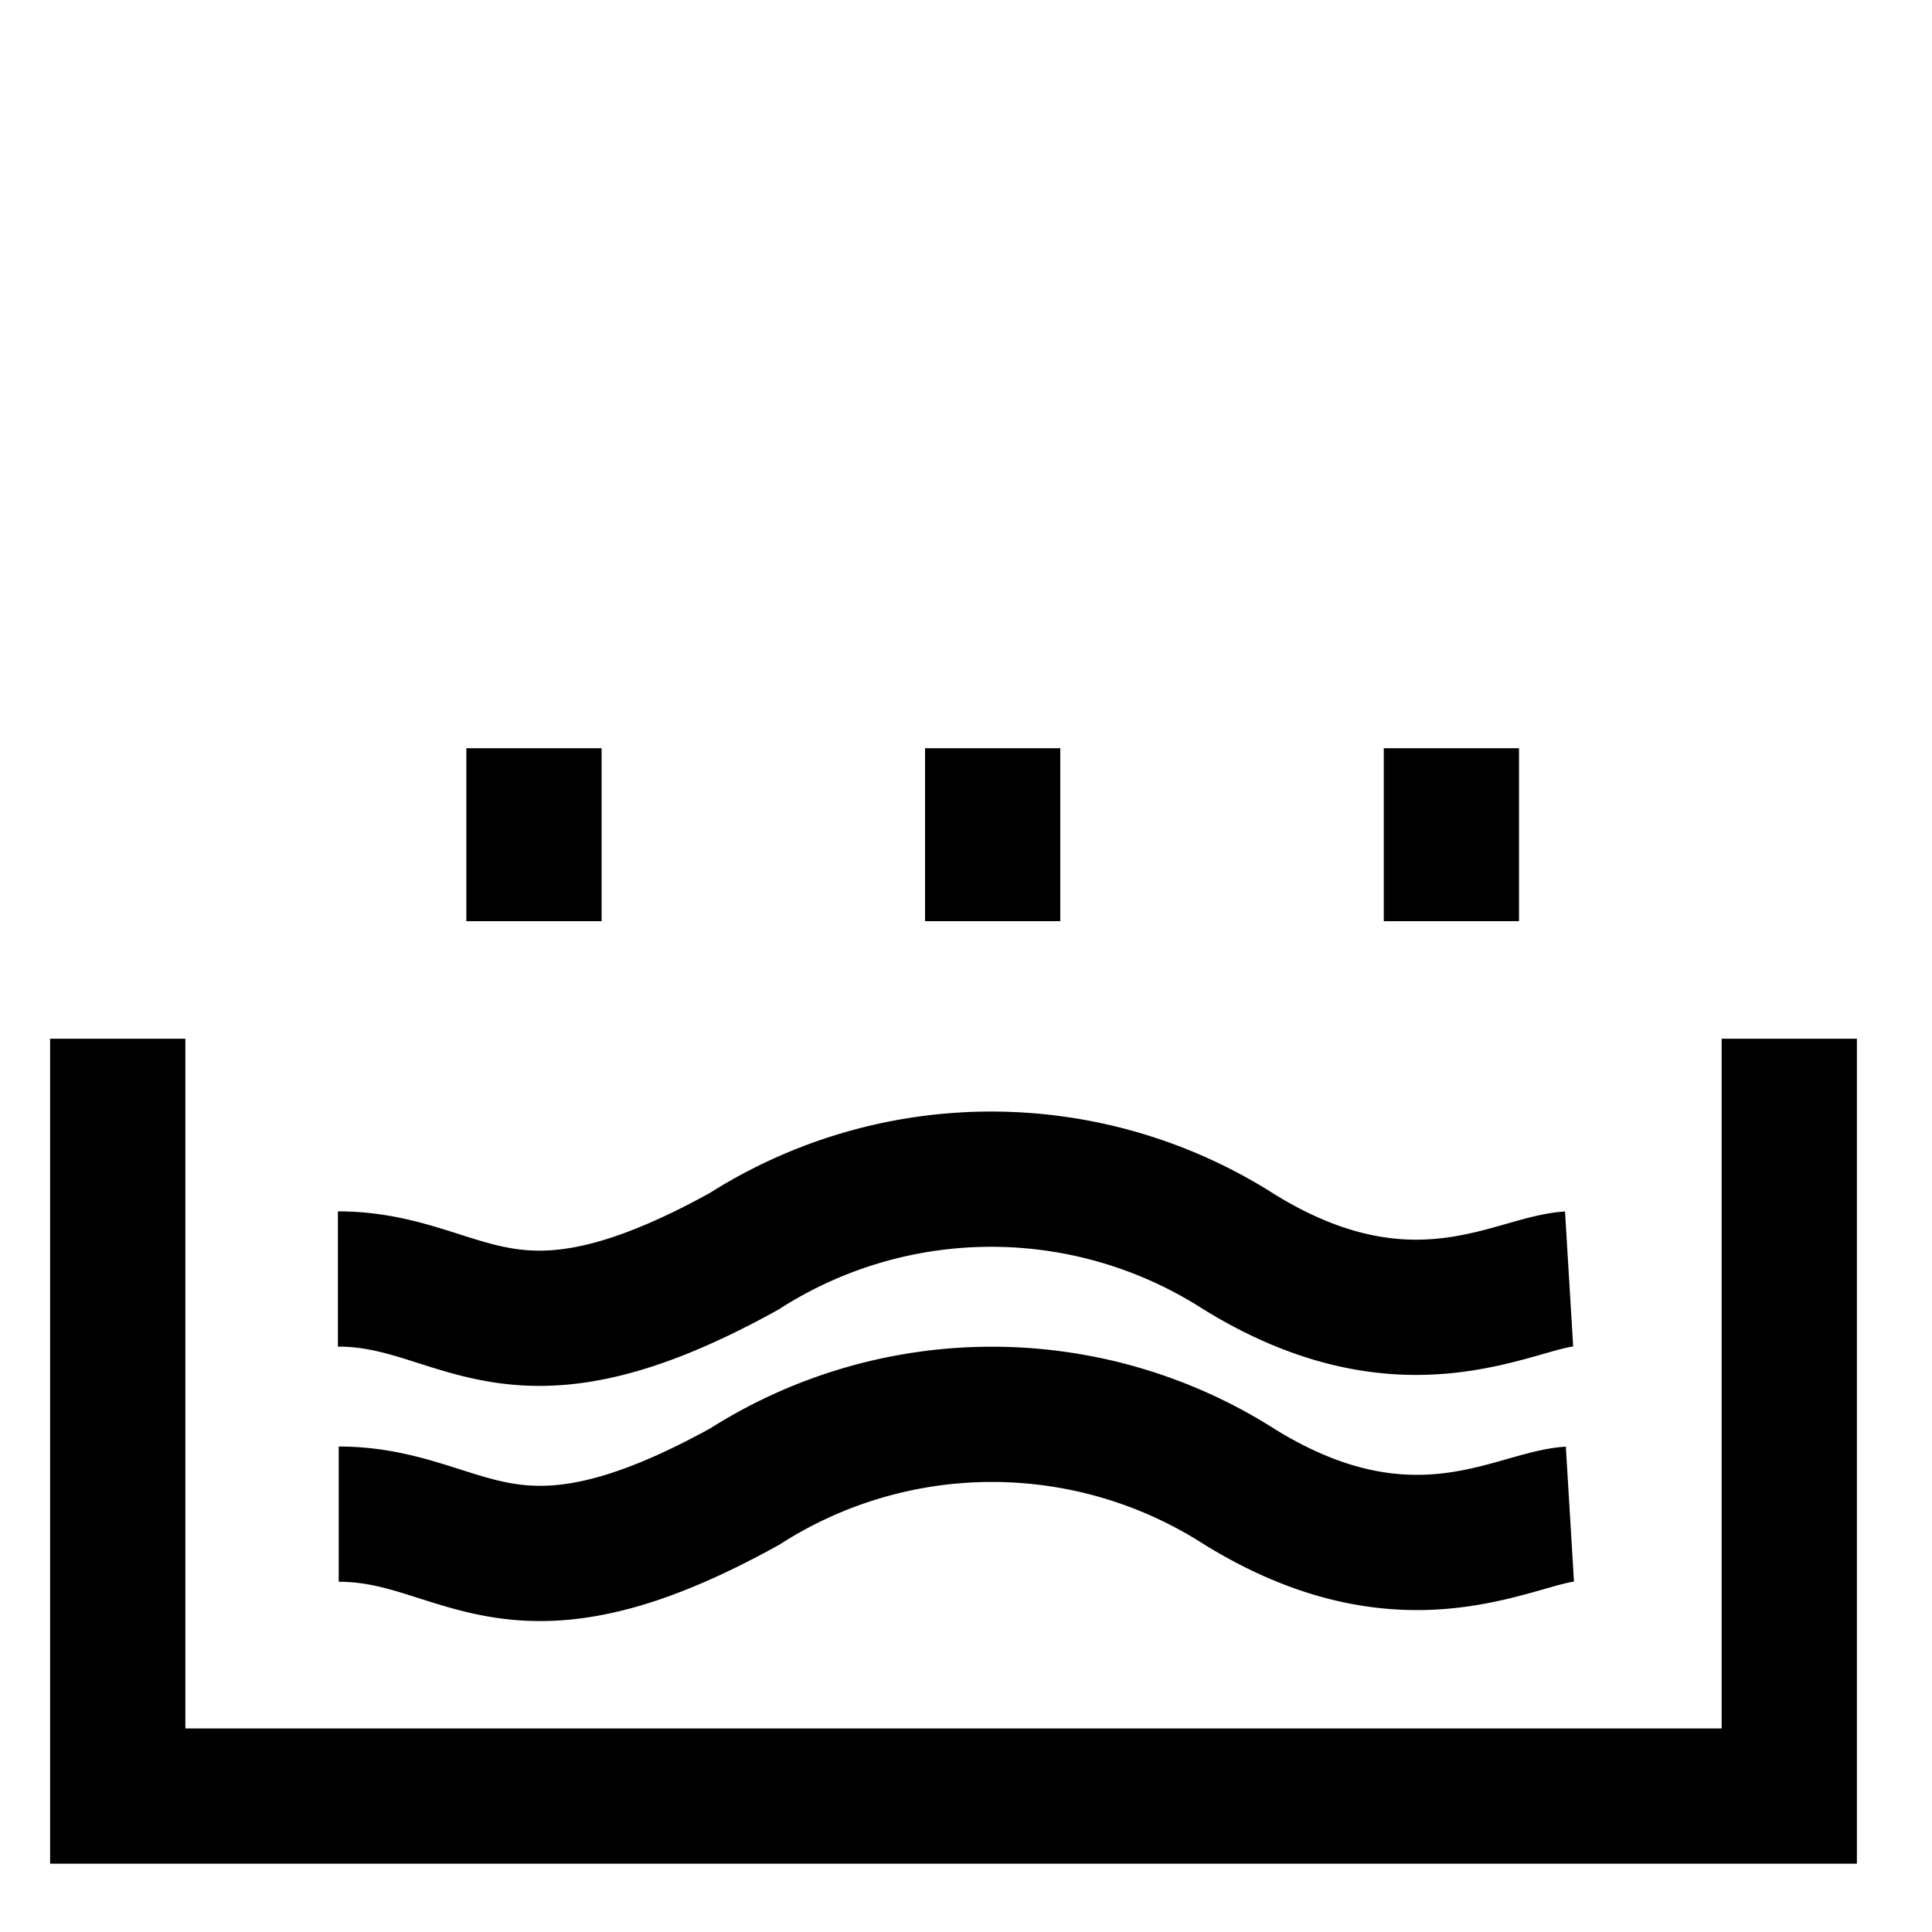
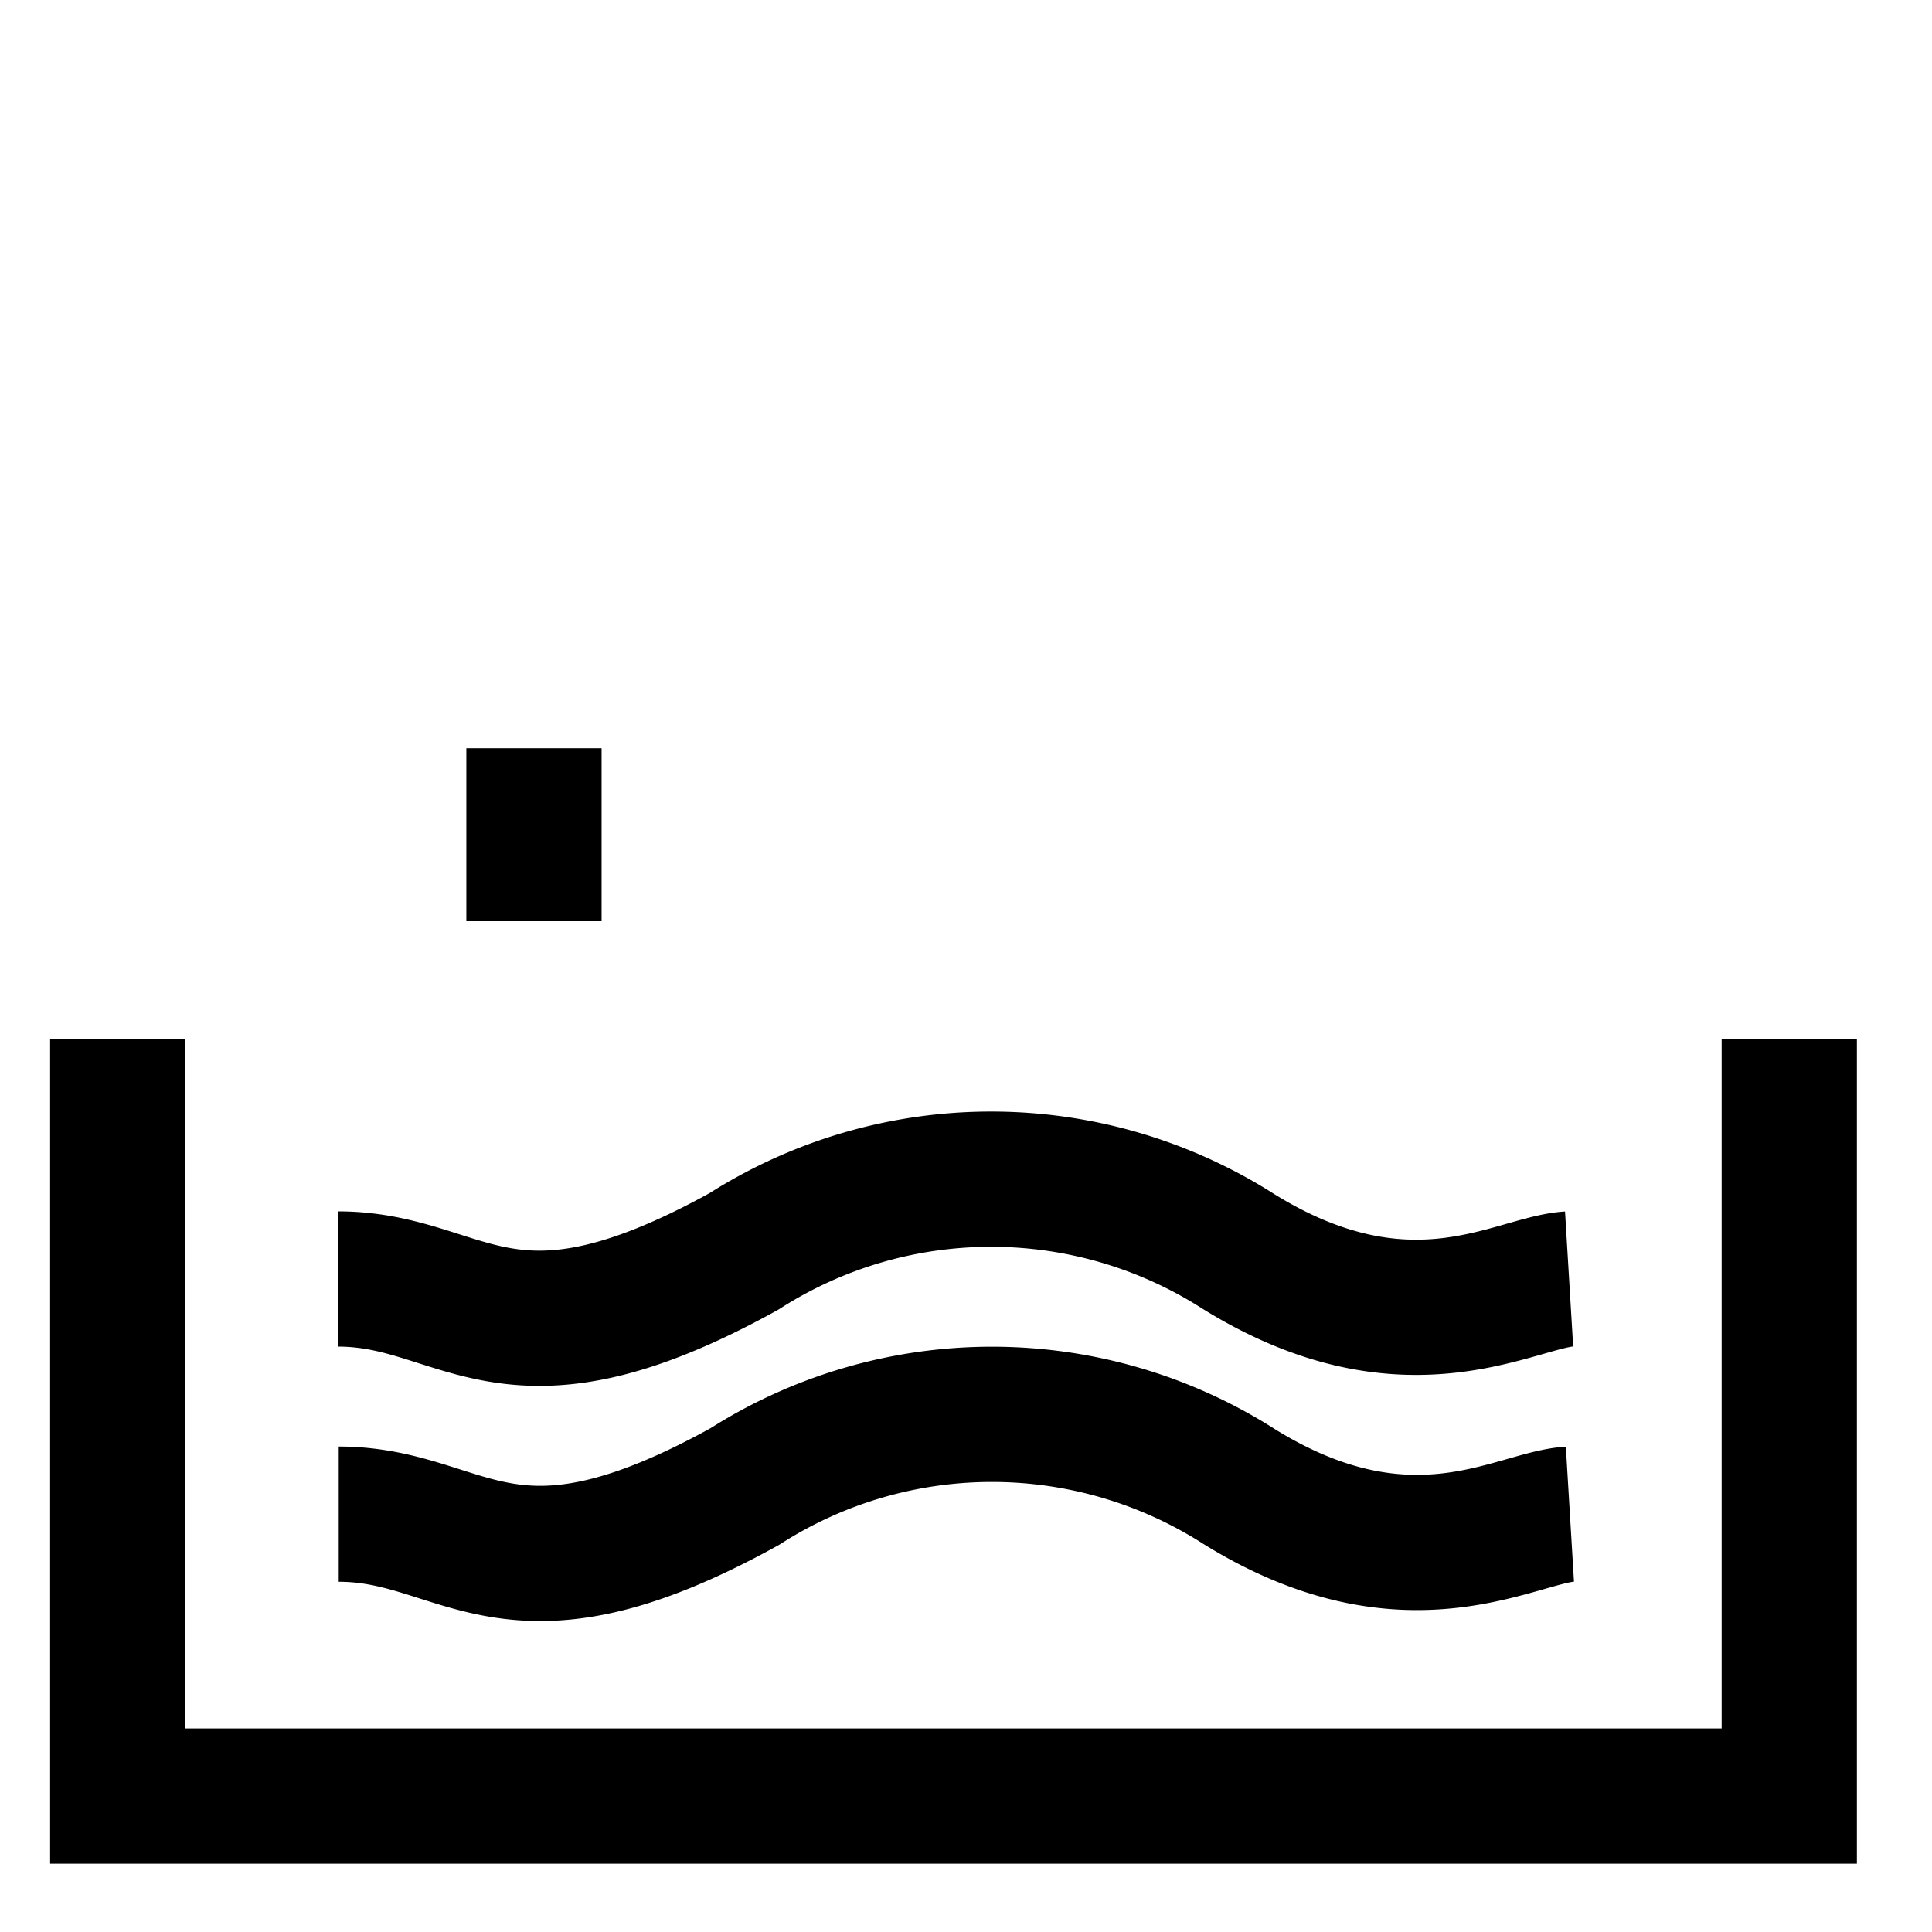
<svg xmlns="http://www.w3.org/2000/svg" width="50" height="50" viewBox="0 0 50 50">
  <defs>
    <clipPath id="clip-path">
      <rect id="Rectangle_15652" data-name="Rectangle 15652" width="50" height="50" transform="translate(644 63)" fill="none" stroke="#707070" stroke-width="1" />
    </clipPath>
  </defs>
  <g id="Mask_Group_25147" data-name="Mask Group 25147" transform="translate(-644 -63)" clip-path="url(#clip-path)">
    <g id="Group_59559" data-name="Group 59559" transform="translate(-0.52 -50.235)">
      <path id="Path_76822" data-name="Path 76822" d="M4917.567,1393.232v19.6h43.259v-19.6" transform="translate(-4270 -1253.115)" fill="none" stroke="#000" stroke-width="3.5" />
      <g id="Group_59558" data-name="Group 59558" transform="translate(658.339 132.599)">
-         <path id="Path_76823" data-name="Path 76823" d="M24,19.5v4.476" transform="translate(-0.257 -19.5)" fill="none" stroke="#000" stroke-linejoin="round" stroke-width="3.5" />
-         <path id="Path_76827" data-name="Path 76827" d="M24,19.5v4.476" transform="translate(-12.129 -19.5)" fill="none" stroke="#000" stroke-linejoin="round" stroke-width="3.5" />
        <path id="Path_76824" data-name="Path 76824" d="M12,19.5v4.476" transform="translate(-12 -19.5)" fill="none" stroke="#000" stroke-linejoin="round" stroke-width="3.5" />
      </g>
      <path id="Path_76826" data-name="Path 76826" d="M647.815,1395.177c3.3,0,4.325,2.708,10.51-.715a11.883,11.883,0,0,1,12.792,0c4.373,2.71,7.152.8,8.561.715" transform="translate(5.471 -1242.756)" fill="none" stroke="#000" stroke-width="3.5" />
      <path id="Path_76828" data-name="Path 76828" d="M647.815,1395.177c3.3,0,4.325,2.708,10.51-.715a11.883,11.883,0,0,1,12.792,0c4.373,2.71,7.152.8,8.561.715" transform="translate(5.45 -1248.842)" fill="none" stroke="#000" stroke-width="3.5" />
    </g>
  </g>
</svg>